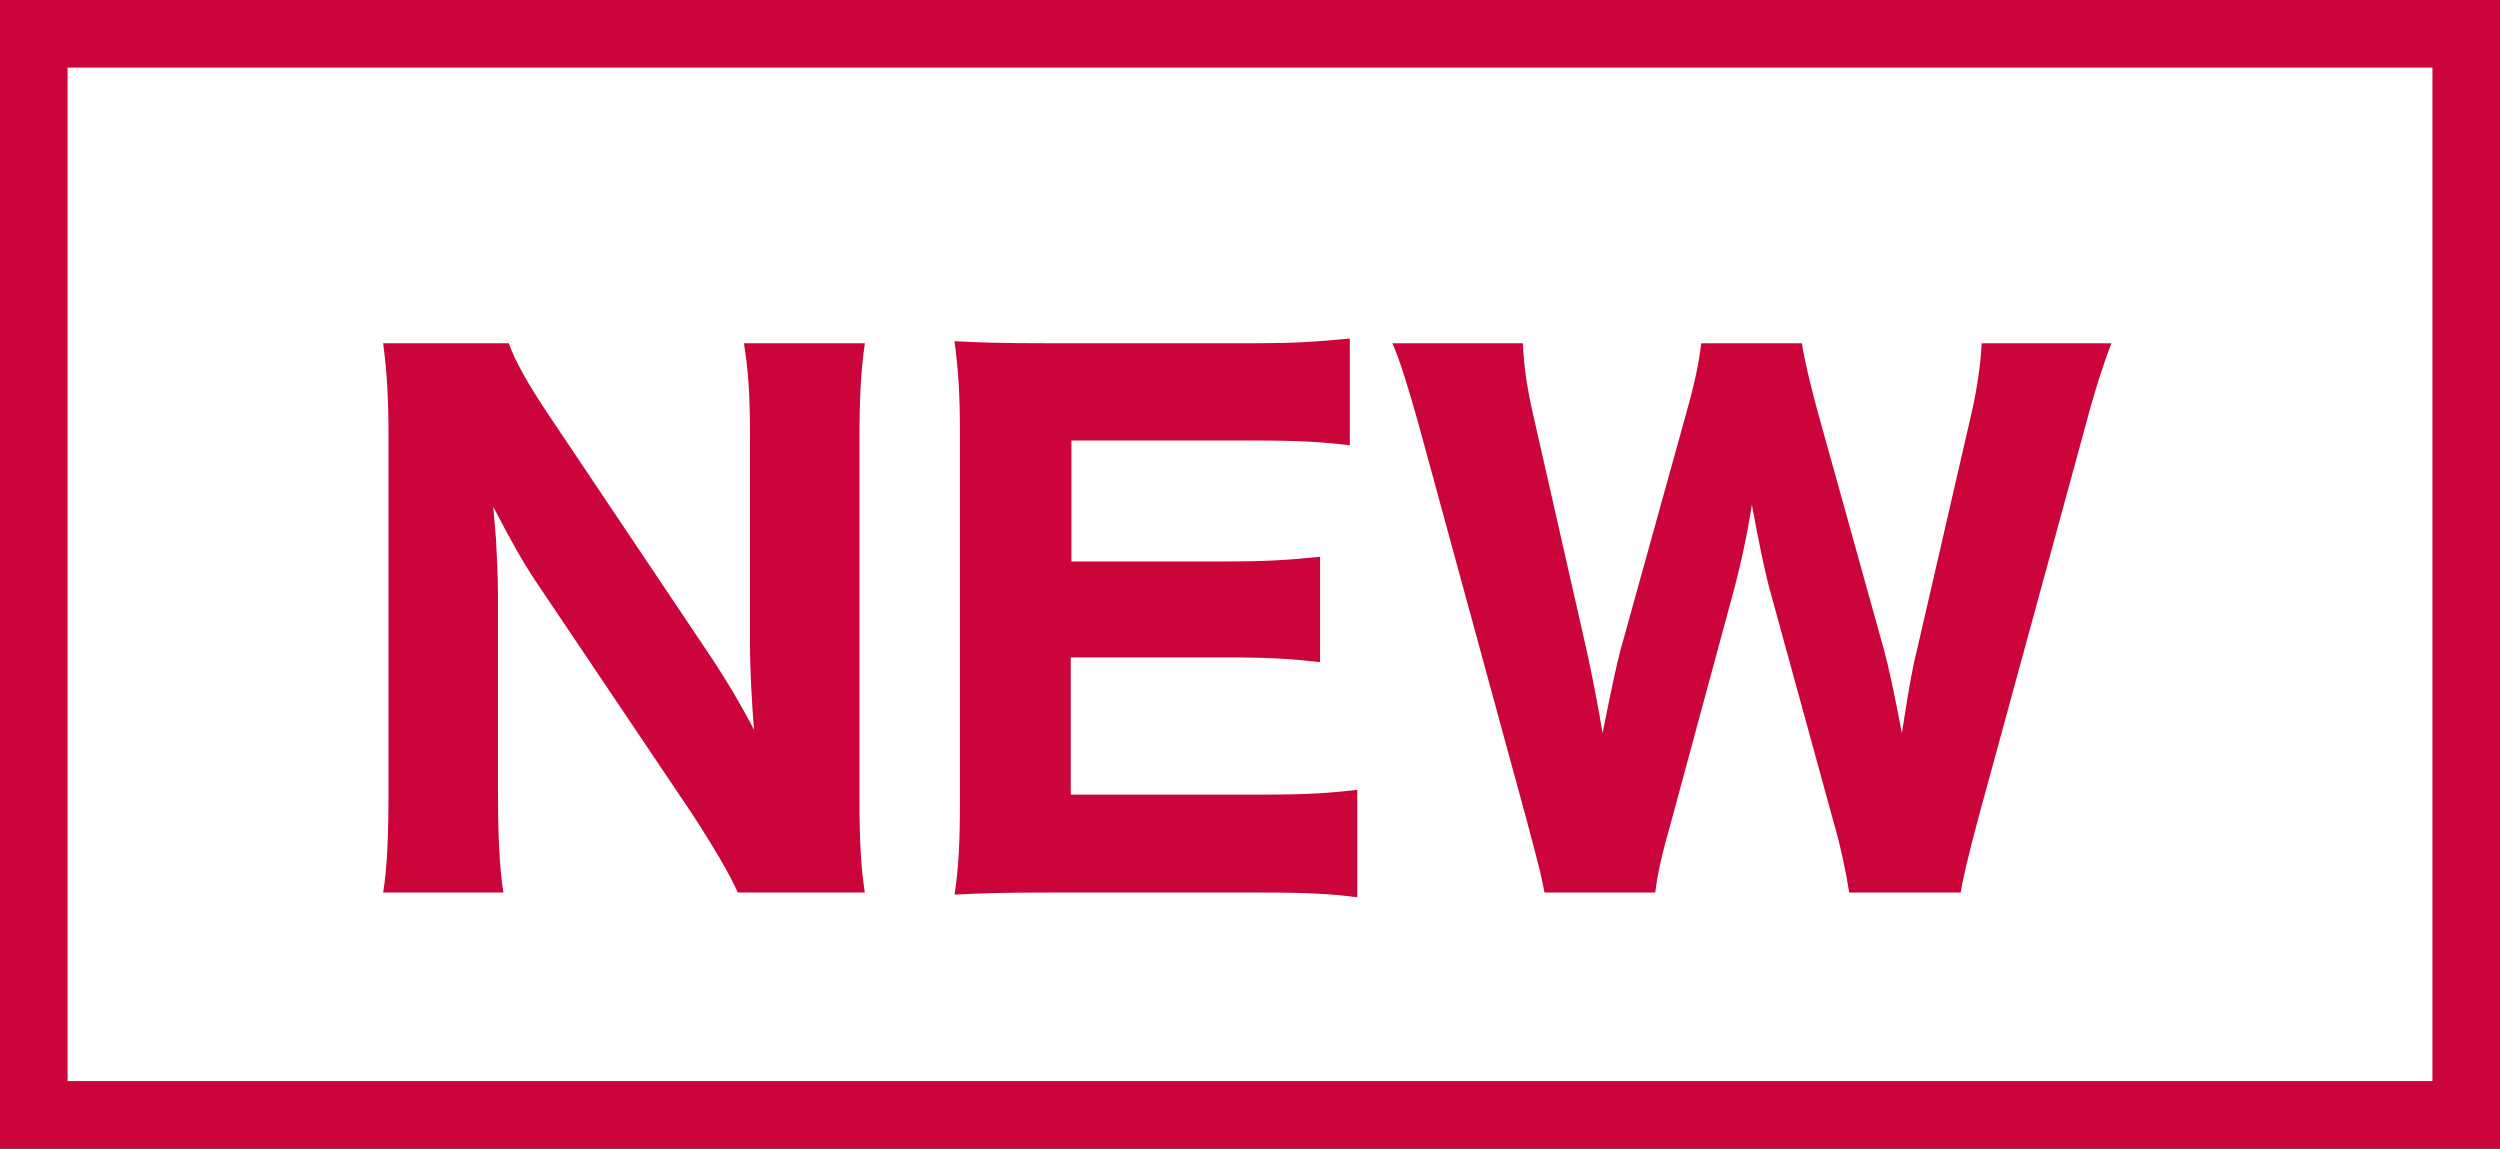
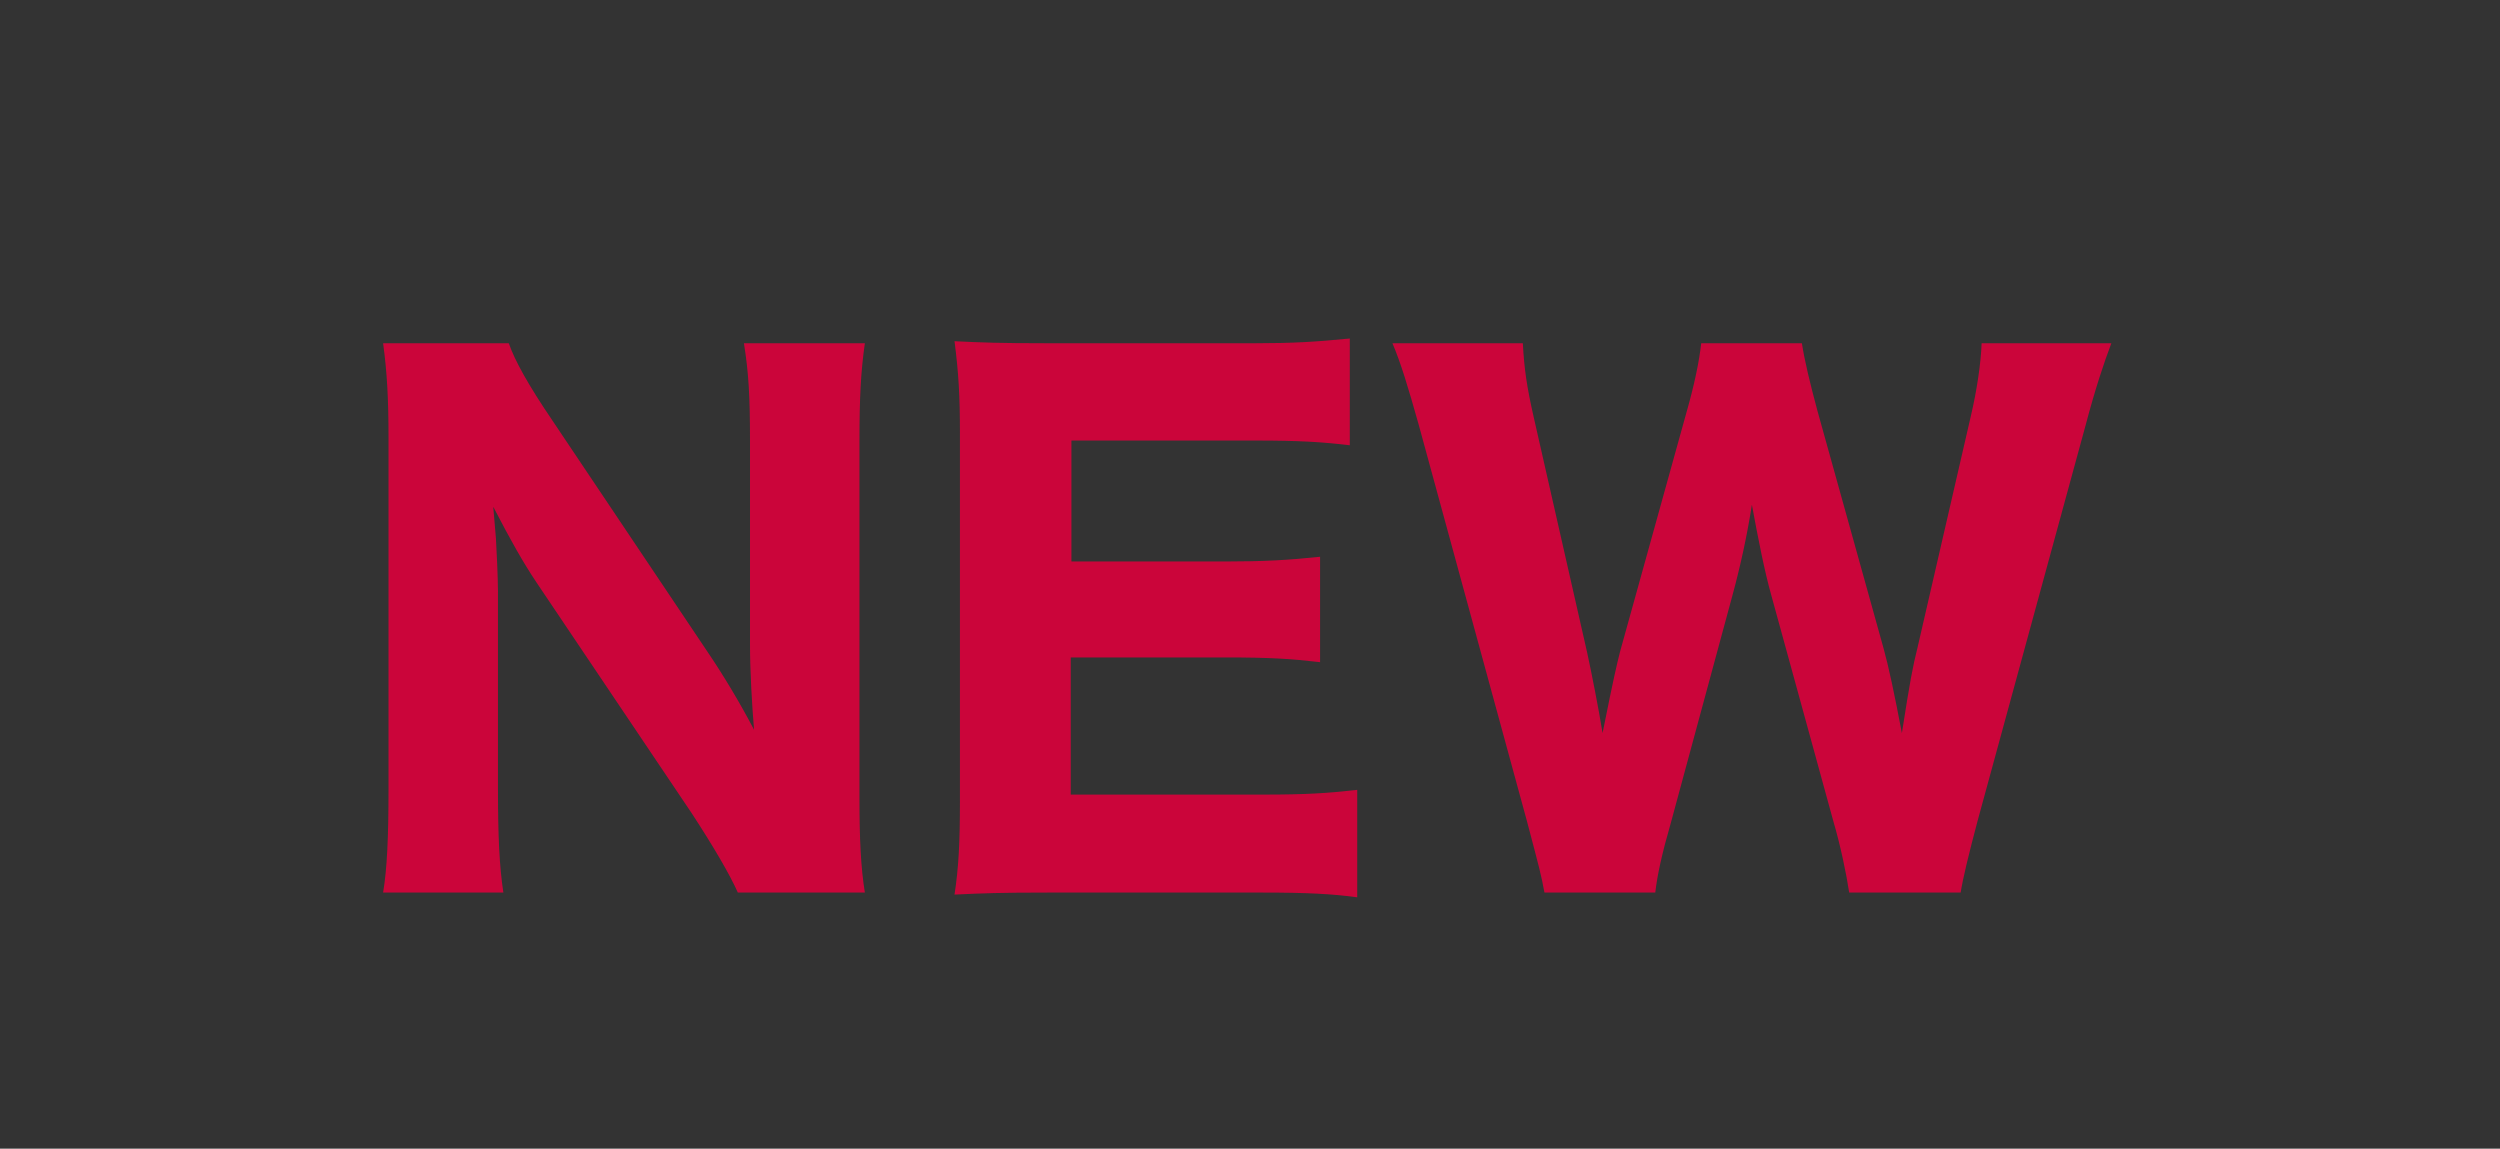
<svg xmlns="http://www.w3.org/2000/svg" width="37" height="17" viewBox="0 0 37 17" fill="none">
  <rect x="0" y="0" width="37" height="17" fill="#333333" stroke="none" />
-   <rect x="0.5" y="0.5" width="36" height="16" fill="white" stroke="#CB053A" />
  <path d="M8.18 6.23L10.48 9.66C10.71 10 10.95 10.4 11.16 10.8C11.13 10.45 11.1 9.92 11.1 9.55V6.52C11.1 5.87 11.08 5.51 11.01 5.08H12.8C12.74 5.5 12.72 5.89 12.72 6.53V11.82C12.72 12.41 12.74 12.84 12.8 13.21H10.92C10.8 12.94 10.56 12.53 10.24 12.04L7.94 8.62C7.74 8.32 7.57 8.02 7.3 7.5C7.31 7.62 7.31 7.62 7.34 7.97C7.35 8.14 7.37 8.56 7.37 8.76V11.68C7.37 12.36 7.39 12.82 7.45 13.21H5.67C5.73 12.85 5.75 12.38 5.75 11.67V6.47C5.75 5.92 5.73 5.52 5.67 5.08H7.53C7.62 5.34 7.82 5.7 8.18 6.23ZM20.087 11.69V13.28C19.717 13.23 19.347 13.21 18.697 13.21H15.497C14.817 13.21 14.537 13.22 14.127 13.24C14.187 12.84 14.207 12.49 14.207 11.85V6.42C14.207 5.85 14.187 5.52 14.127 5.05C14.537 5.07 14.797 5.08 15.487 5.08H18.587C19.127 5.08 19.467 5.06 19.977 5.01V6.59C19.557 6.54 19.217 6.52 18.587 6.52H15.857V8.31H18.137C18.697 8.31 19.067 8.29 19.537 8.24V9.8C19.107 9.75 18.797 9.73 18.137 9.73H15.847V11.76H18.707C19.327 11.76 19.647 11.74 20.087 11.69ZM29.018 13.21H27.368C27.328 12.94 27.238 12.51 27.138 12.17L26.218 8.82C26.118 8.47 26.018 7.96 25.928 7.47C25.858 7.92 25.758 8.38 25.638 8.82L24.728 12.18C24.598 12.63 24.528 12.95 24.498 13.21H22.858C22.808 12.94 22.788 12.87 22.598 12.15L20.998 6.29C20.838 5.72 20.728 5.36 20.608 5.08H22.538C22.558 5.46 22.598 5.73 22.698 6.17L23.488 9.65C23.548 9.92 23.668 10.53 23.718 10.85C23.888 10 23.928 9.84 23.978 9.64L24.958 6.11C25.078 5.69 25.148 5.35 25.178 5.08H26.668C26.708 5.34 26.788 5.67 26.898 6.08L27.878 9.6C27.948 9.85 28.038 10.27 28.148 10.85C28.268 10.08 28.308 9.87 28.378 9.59L29.168 6.16C29.258 5.78 29.318 5.37 29.328 5.08H31.248C31.138 5.37 31.008 5.76 30.868 6.29L29.268 12.15C29.138 12.64 29.048 13.01 29.018 13.21Z" fill="#CB053A" />
</svg>